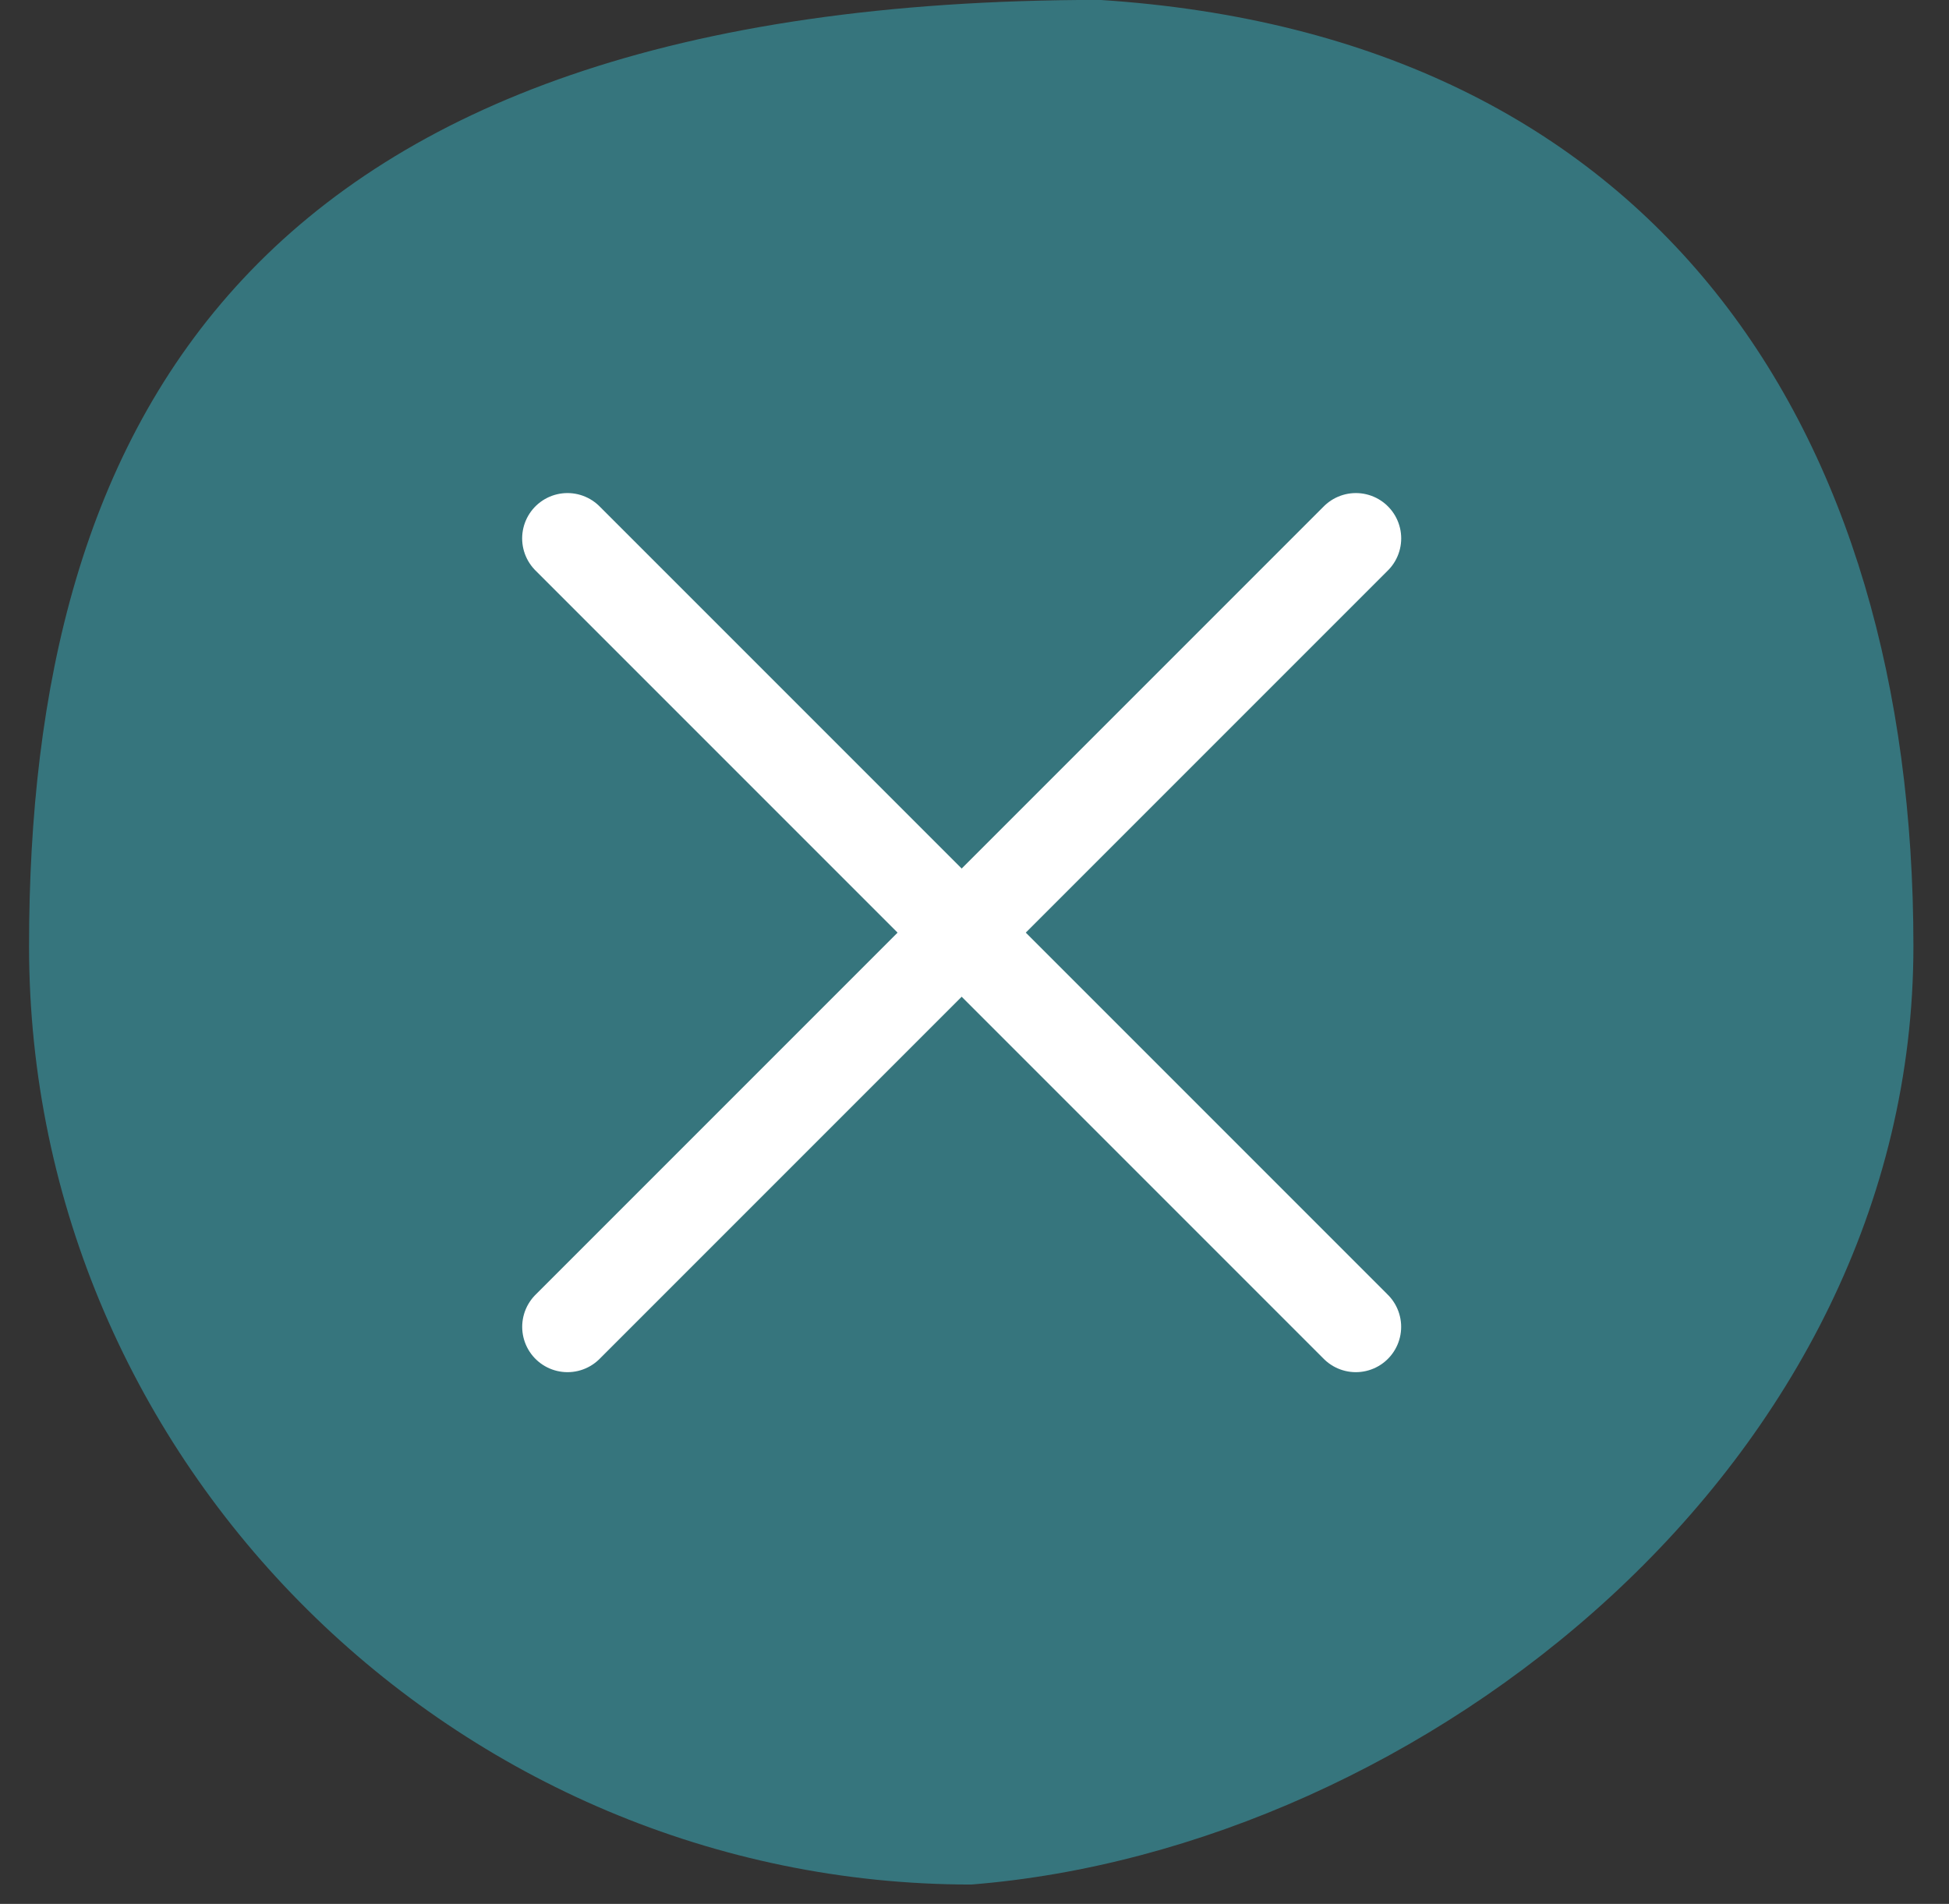
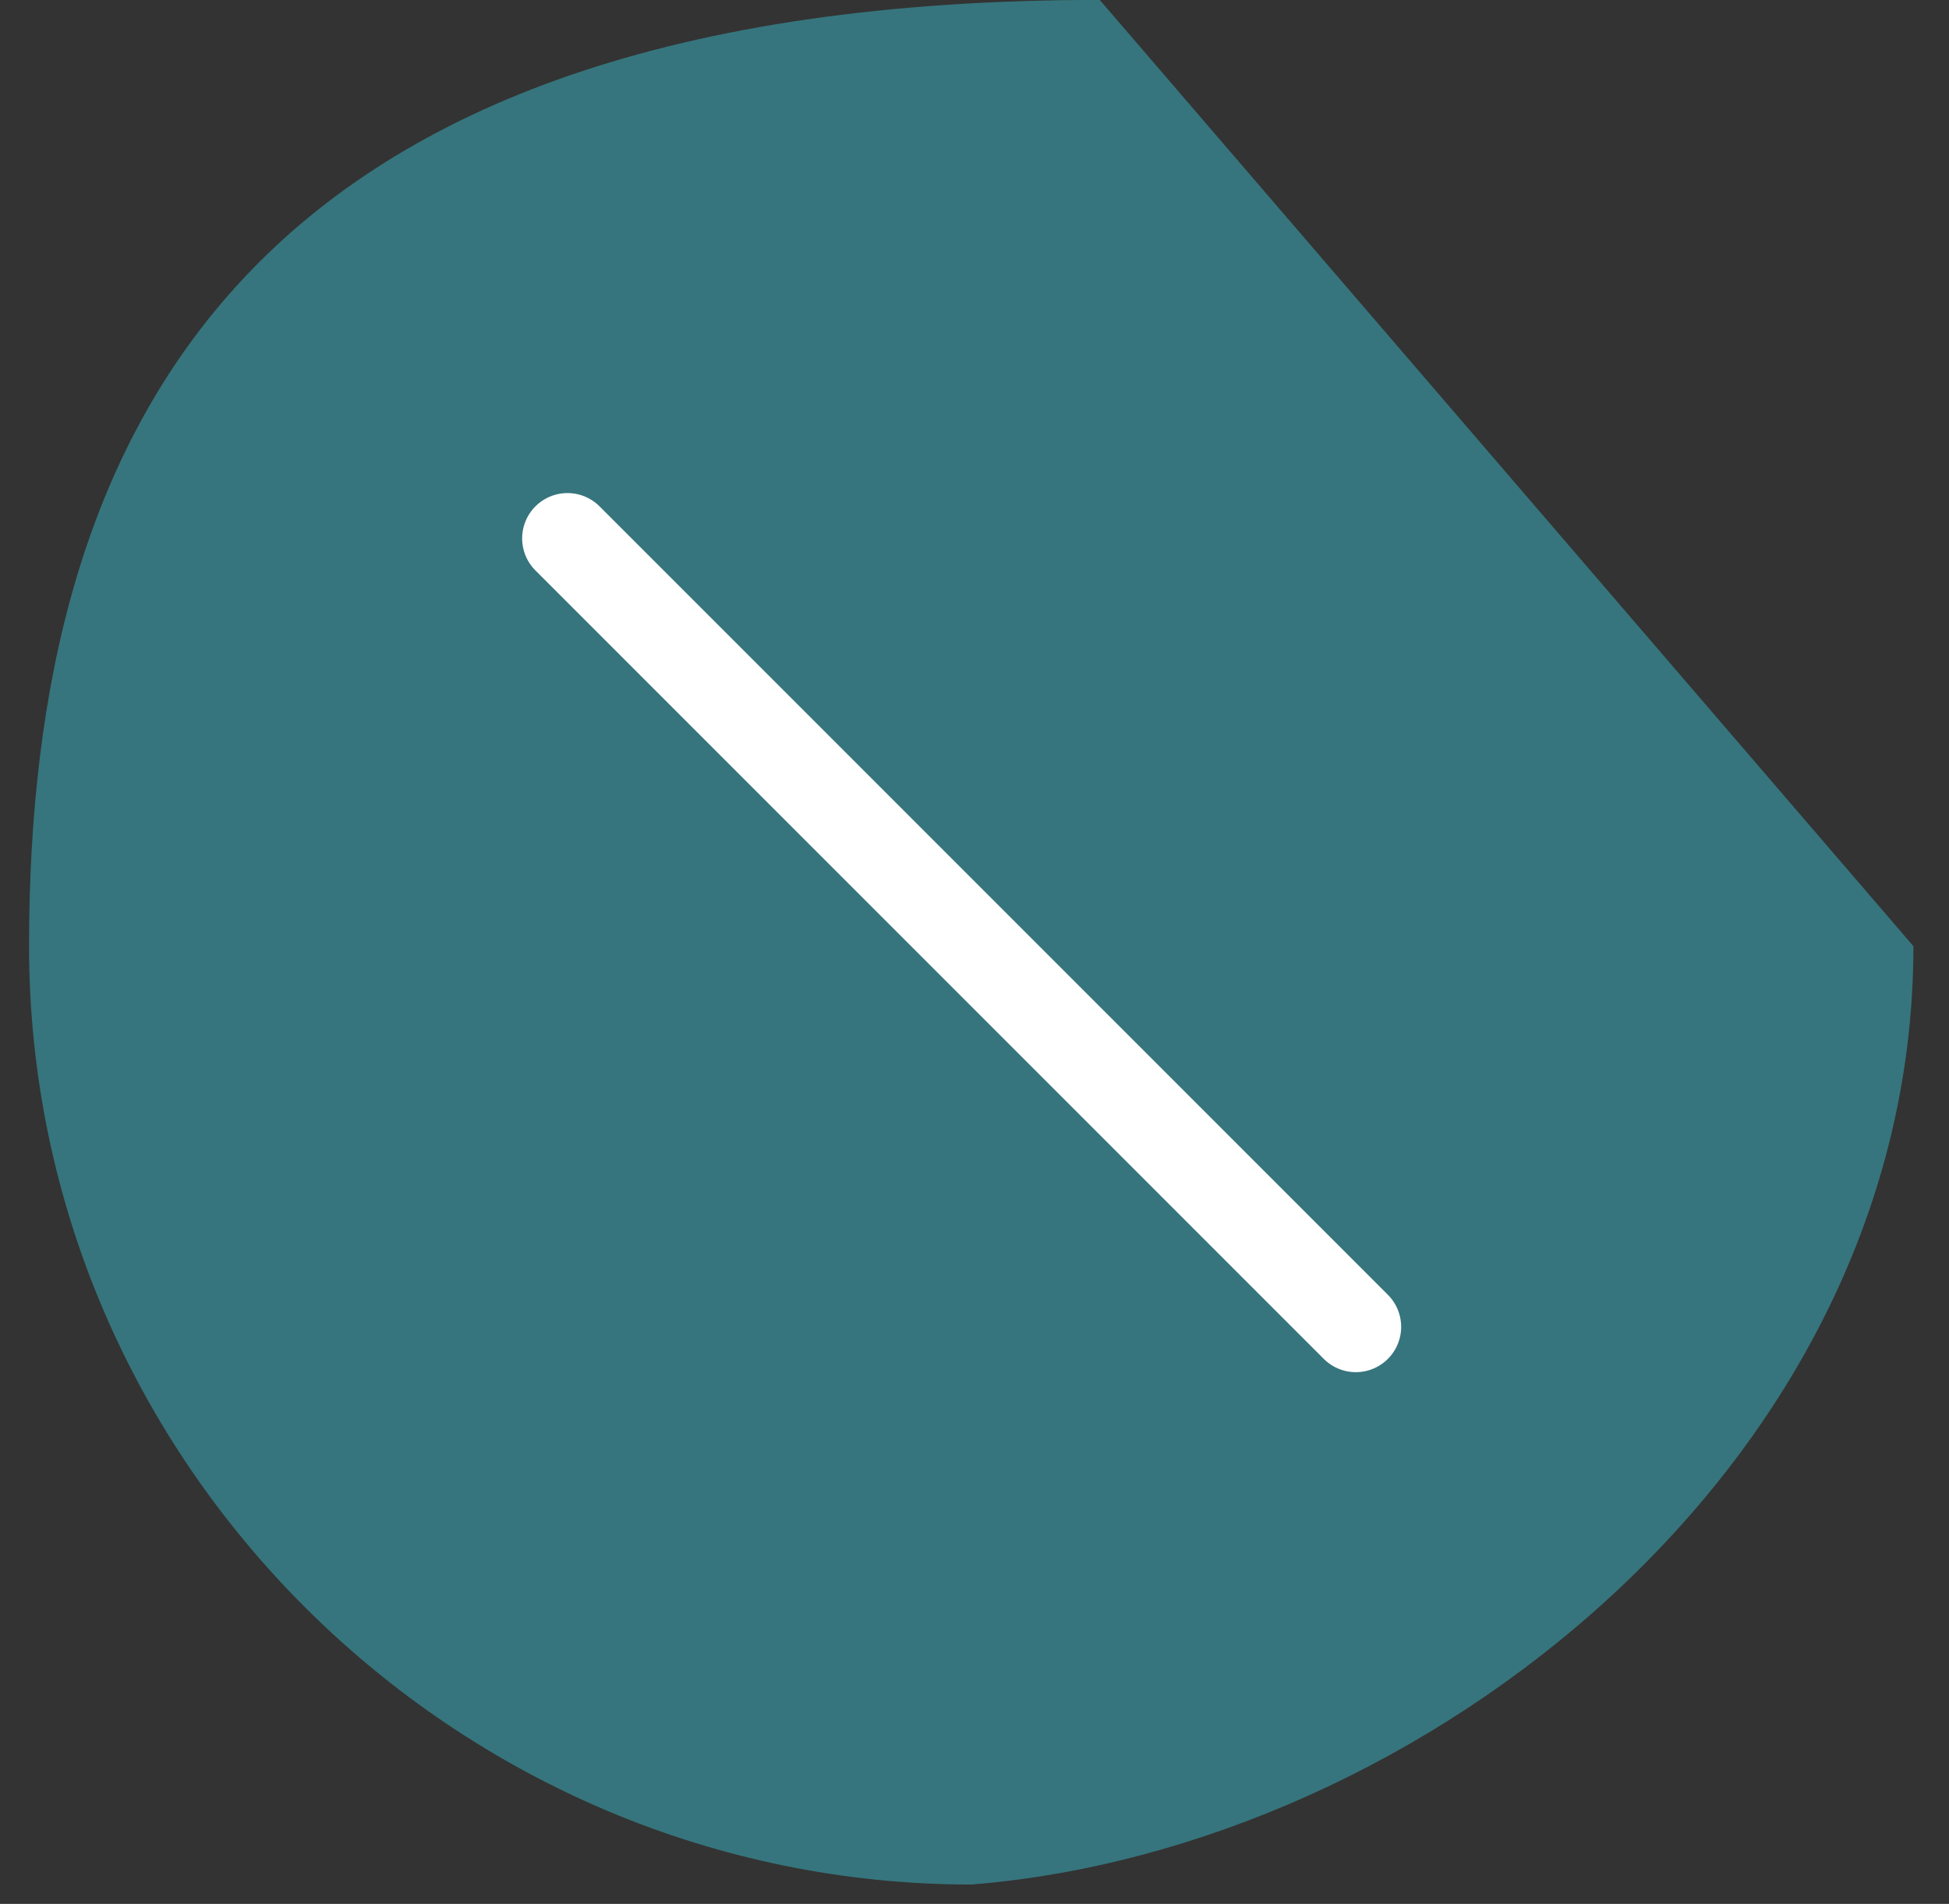
<svg xmlns="http://www.w3.org/2000/svg" width="43" height="42" viewBox="0 0 43 42" fill="none">
  <rect x="0" y="0" width="43" height="42" fill="#333333" stroke="none" />
-   <path d="M42.215 20.873C42.215 32.304 31.349 40.784 21.428 41.573C10.089 41.573 0.641 32.304 0.641 20.873C0.641 9.441 5.365 -0.002 24.263 -0.002C36.546 0.787 42.215 9.441 42.215 20.873Z" fill="#36757D" />
+   <path d="M42.215 20.873C42.215 32.304 31.349 40.784 21.428 41.573C10.089 41.573 0.641 32.304 0.641 20.873C0.641 9.441 5.365 -0.002 24.263 -0.002Z" fill="#36757D" />
  <path d="M12.52 11.877L29.913 29.27" stroke="white" stroke-width="2" stroke-linecap="round" />
-   <path d="M29.914 11.877L12.521 29.27" stroke="white" stroke-width="2" stroke-linecap="round" />
</svg>